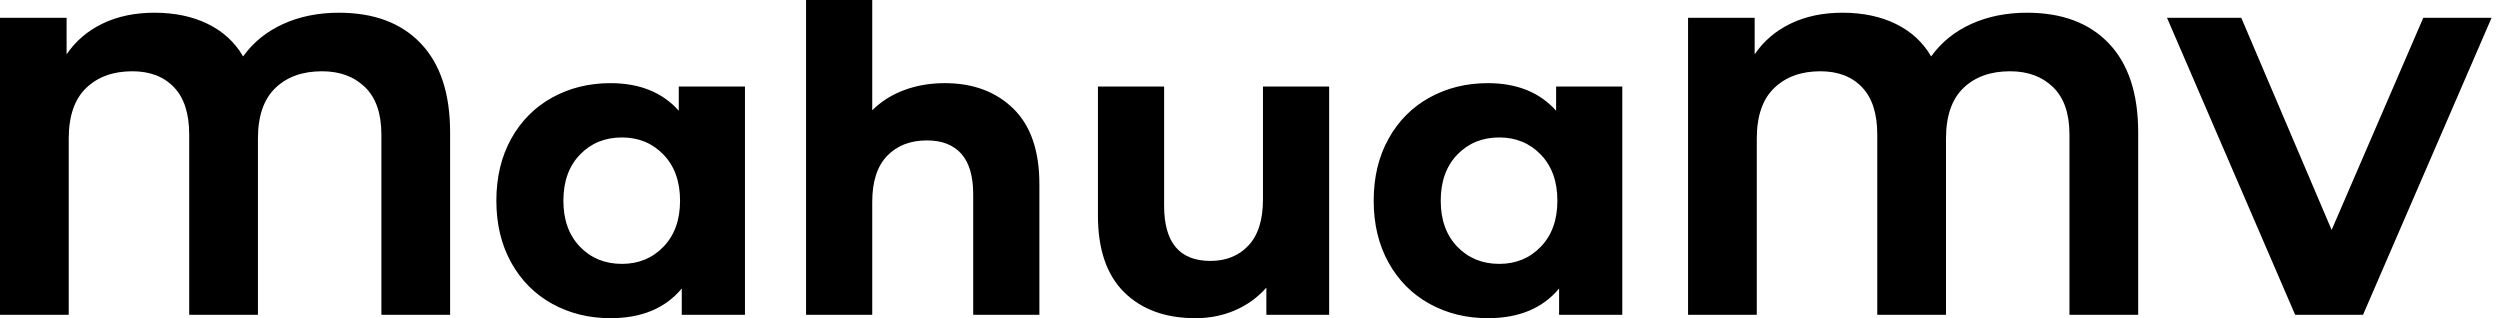
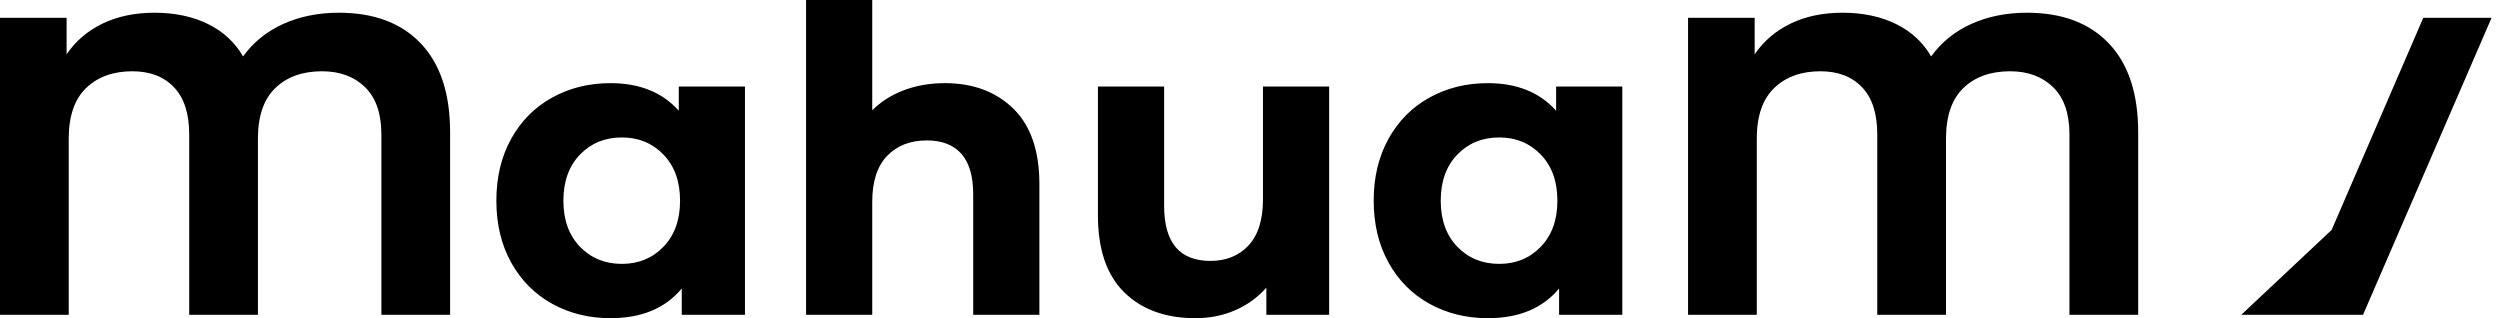
<svg xmlns="http://www.w3.org/2000/svg" baseProfile="full" height="28" version="1.1" viewBox="0 0 220 28" width="220">
  <defs />
  <g>
-     <path d="M42.709 11.648V27.701H36.661V11.835Q36.661 9.072 35.224 7.672Q33.787 6.272 31.435 6.272Q28.859 6.272 27.328 7.747Q25.797 9.221 25.797 12.208V27.701H19.749V11.835Q19.749 9.072 18.405 7.672Q17.061 6.272 14.747 6.272Q12.208 6.272 10.677 7.747Q9.147 9.221 9.147 12.208V27.701H3.099V1.568H8.96V4.779Q10.155 3.024 12.133 2.072Q14.112 1.12 16.688 1.12Q19.376 1.12 21.392 2.109Q23.408 3.099 24.491 4.965Q25.835 3.099 28.019 2.109Q30.203 1.12 32.928 1.12Q37.557 1.12 40.133 3.827Q42.709 6.533 42.709 11.648Z M68.656 7.616V27.701H63.093V25.387Q60.928 28.0 56.821 28.0Q53.984 28.0 51.688 26.731Q49.392 25.461 48.085 23.109Q46.779 20.757 46.779 17.659Q46.779 14.56 48.085 12.208Q49.392 9.856 51.688 8.587Q53.984 7.317 56.821 7.317Q60.667 7.317 62.832 9.744V7.616ZM62.944 17.659Q62.944 15.12 61.488 13.608Q60.032 12.096 57.829 12.096Q55.589 12.096 54.133 13.608Q52.677 15.12 52.677 17.659Q52.677 20.197 54.133 21.709Q55.589 23.221 57.829 23.221Q60.032 23.221 61.488 21.709Q62.944 20.197 62.944 17.659Z M94.565 16.203V27.701H88.741V17.099Q88.741 14.709 87.696 13.533Q86.651 12.357 84.672 12.357Q82.469 12.357 81.163 13.72Q79.856 15.083 79.856 17.771V27.701H74.032V0.0H79.856V9.707Q81.013 8.549 82.656 7.933Q84.299 7.317 86.24 7.317Q89.973 7.317 92.269 9.557Q94.565 11.797 94.565 16.203Z M120.064 7.616V27.701H114.539V25.312Q113.381 26.619 111.776 27.309Q110.171 28.0 108.304 28.0Q104.347 28.0 102.032 25.723Q99.717 23.445 99.717 18.965V7.616H105.541V18.107Q105.541 22.96 109.611 22.96Q111.701 22.96 112.971 21.597Q114.24 20.235 114.24 17.547V7.616Z M145.861 7.616V27.701H140.299V25.387Q138.133 28.0 134.027 28.0Q131.189 28.0 128.893 26.731Q126.597 25.461 125.291 23.109Q123.984 20.757 123.984 17.659Q123.984 14.56 125.291 12.208Q126.597 9.856 128.893 8.587Q131.189 7.317 134.027 7.317Q137.872 7.317 140.037 9.744V7.616ZM140.149 17.659Q140.149 15.12 138.693 13.608Q137.237 12.096 135.035 12.096Q132.795 12.096 131.339 13.608Q129.883 15.12 129.883 17.659Q129.883 20.197 131.339 21.709Q132.795 23.221 135.035 23.221Q137.237 23.221 138.693 21.709Q140.149 20.197 140.149 17.659Z M191.259 11.648V27.701H185.211V11.835Q185.211 9.072 183.773 7.672Q182.336 6.272 179.984 6.272Q177.408 6.272 175.877 7.747Q174.347 9.221 174.347 12.208V27.701H168.299V11.835Q168.299 9.072 166.955 7.672Q165.611 6.272 163.296 6.272Q160.757 6.272 159.227 7.747Q157.696 9.221 157.696 12.208V27.701H151.648V1.568H157.509V4.779Q158.704 3.024 160.683 2.072Q162.661 1.12 165.237 1.12Q167.925 1.12 169.941 2.109Q171.957 3.099 173.04 4.965Q174.384 3.099 176.568 2.109Q178.752 1.12 181.477 1.12Q186.107 1.12 188.683 3.827Q191.259 6.533 191.259 11.648Z M222.357 1.568 211.045 27.701H205.072L193.797 1.568H200.331L208.283 20.235L216.347 1.568Z " fill="rgb(0,0,0)" transform="translate(-3.099, 0)" />
+     <path d="M42.709 11.648V27.701H36.661V11.835Q36.661 9.072 35.224 7.672Q33.787 6.272 31.435 6.272Q28.859 6.272 27.328 7.747Q25.797 9.221 25.797 12.208V27.701H19.749V11.835Q19.749 9.072 18.405 7.672Q17.061 6.272 14.747 6.272Q12.208 6.272 10.677 7.747Q9.147 9.221 9.147 12.208V27.701H3.099V1.568H8.96V4.779Q10.155 3.024 12.133 2.072Q14.112 1.12 16.688 1.12Q19.376 1.12 21.392 2.109Q23.408 3.099 24.491 4.965Q25.835 3.099 28.019 2.109Q30.203 1.12 32.928 1.12Q37.557 1.12 40.133 3.827Q42.709 6.533 42.709 11.648Z M68.656 7.616V27.701H63.093V25.387Q60.928 28.0 56.821 28.0Q53.984 28.0 51.688 26.731Q49.392 25.461 48.085 23.109Q46.779 20.757 46.779 17.659Q46.779 14.56 48.085 12.208Q49.392 9.856 51.688 8.587Q53.984 7.317 56.821 7.317Q60.667 7.317 62.832 9.744V7.616ZM62.944 17.659Q62.944 15.12 61.488 13.608Q60.032 12.096 57.829 12.096Q55.589 12.096 54.133 13.608Q52.677 15.12 52.677 17.659Q52.677 20.197 54.133 21.709Q55.589 23.221 57.829 23.221Q60.032 23.221 61.488 21.709Q62.944 20.197 62.944 17.659Z M94.565 16.203V27.701H88.741V17.099Q88.741 14.709 87.696 13.533Q86.651 12.357 84.672 12.357Q82.469 12.357 81.163 13.72Q79.856 15.083 79.856 17.771V27.701H74.032V0.0H79.856V9.707Q81.013 8.549 82.656 7.933Q84.299 7.317 86.24 7.317Q89.973 7.317 92.269 9.557Q94.565 11.797 94.565 16.203Z M120.064 7.616V27.701H114.539V25.312Q113.381 26.619 111.776 27.309Q110.171 28.0 108.304 28.0Q104.347 28.0 102.032 25.723Q99.717 23.445 99.717 18.965V7.616H105.541V18.107Q105.541 22.96 109.611 22.96Q111.701 22.96 112.971 21.597Q114.24 20.235 114.24 17.547V7.616Z M145.861 7.616V27.701H140.299V25.387Q138.133 28.0 134.027 28.0Q131.189 28.0 128.893 26.731Q126.597 25.461 125.291 23.109Q123.984 20.757 123.984 17.659Q123.984 14.56 125.291 12.208Q126.597 9.856 128.893 8.587Q131.189 7.317 134.027 7.317Q137.872 7.317 140.037 9.744V7.616ZM140.149 17.659Q140.149 15.12 138.693 13.608Q137.237 12.096 135.035 12.096Q132.795 12.096 131.339 13.608Q129.883 15.12 129.883 17.659Q129.883 20.197 131.339 21.709Q132.795 23.221 135.035 23.221Q137.237 23.221 138.693 21.709Q140.149 20.197 140.149 17.659Z M191.259 11.648V27.701H185.211V11.835Q185.211 9.072 183.773 7.672Q182.336 6.272 179.984 6.272Q177.408 6.272 175.877 7.747Q174.347 9.221 174.347 12.208V27.701H168.299V11.835Q168.299 9.072 166.955 7.672Q165.611 6.272 163.296 6.272Q160.757 6.272 159.227 7.747Q157.696 9.221 157.696 12.208V27.701H151.648V1.568H157.509V4.779Q158.704 3.024 160.683 2.072Q162.661 1.12 165.237 1.12Q167.925 1.12 169.941 2.109Q171.957 3.099 173.04 4.965Q174.384 3.099 176.568 2.109Q178.752 1.12 181.477 1.12Q186.107 1.12 188.683 3.827Q191.259 6.533 191.259 11.648Z M222.357 1.568 211.045 27.701H205.072H200.331L208.283 20.235L216.347 1.568Z " fill="rgb(0,0,0)" transform="translate(-3.099, 0)" />
  </g>
</svg>